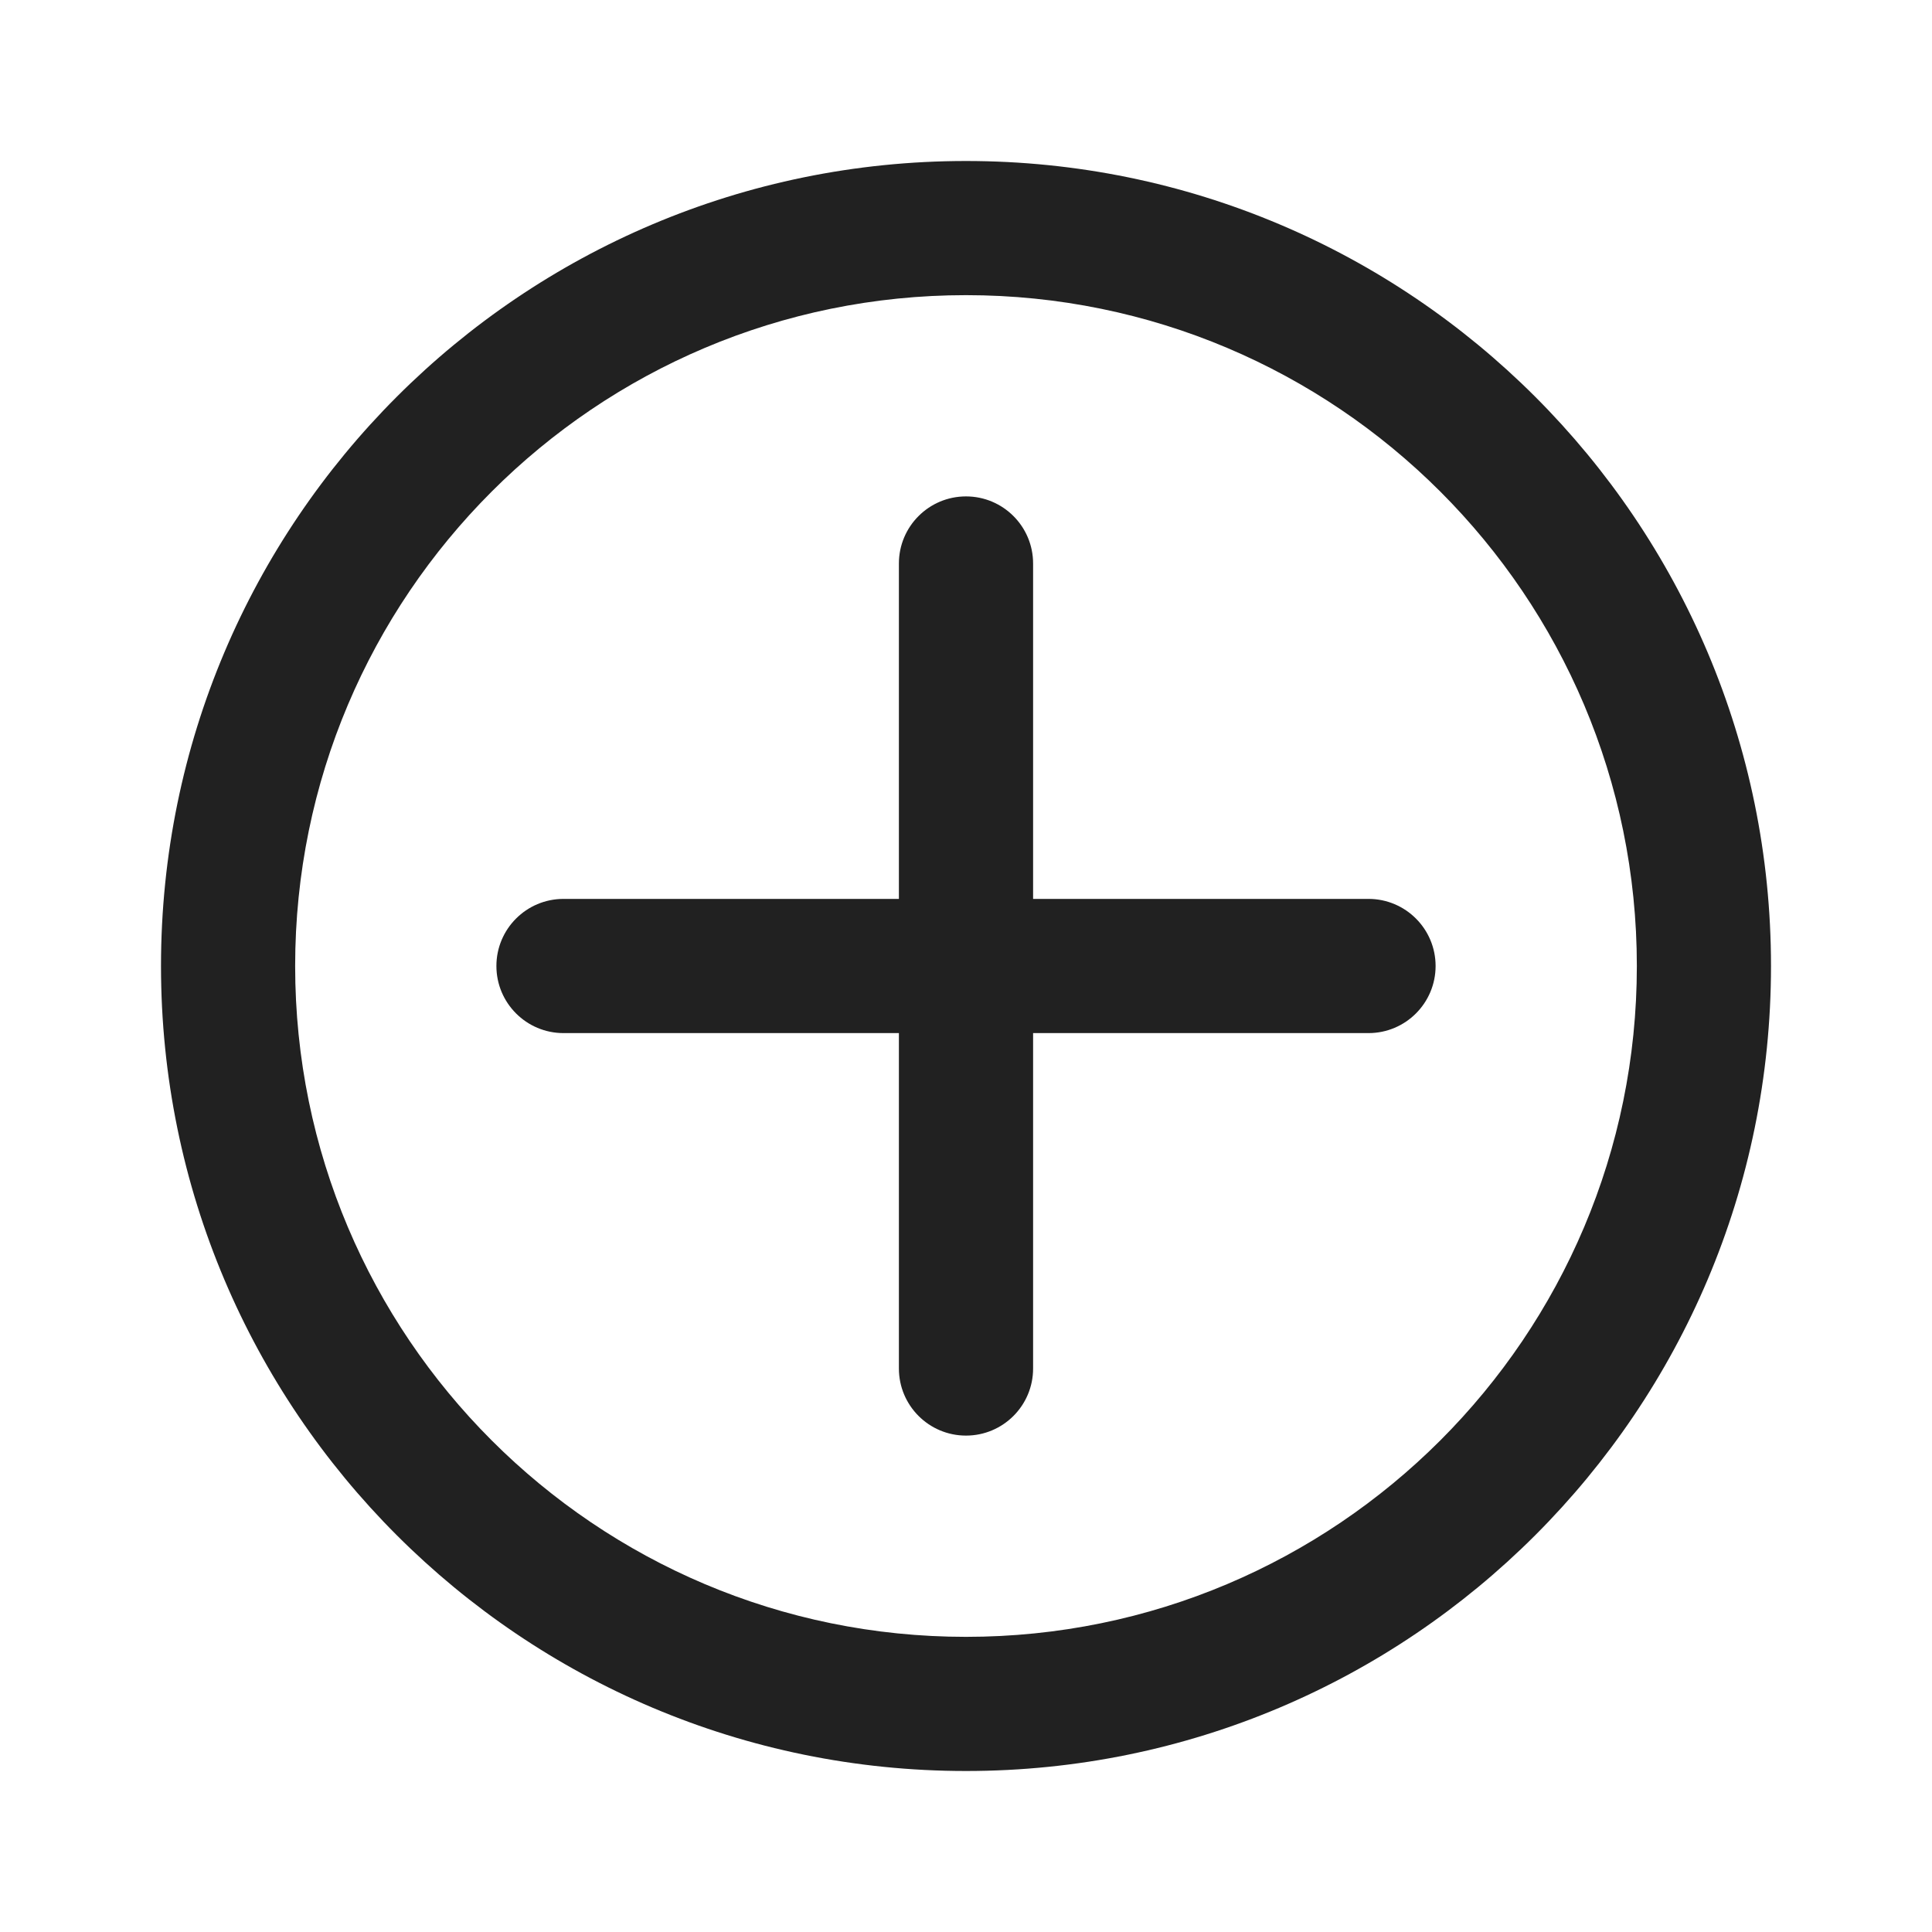
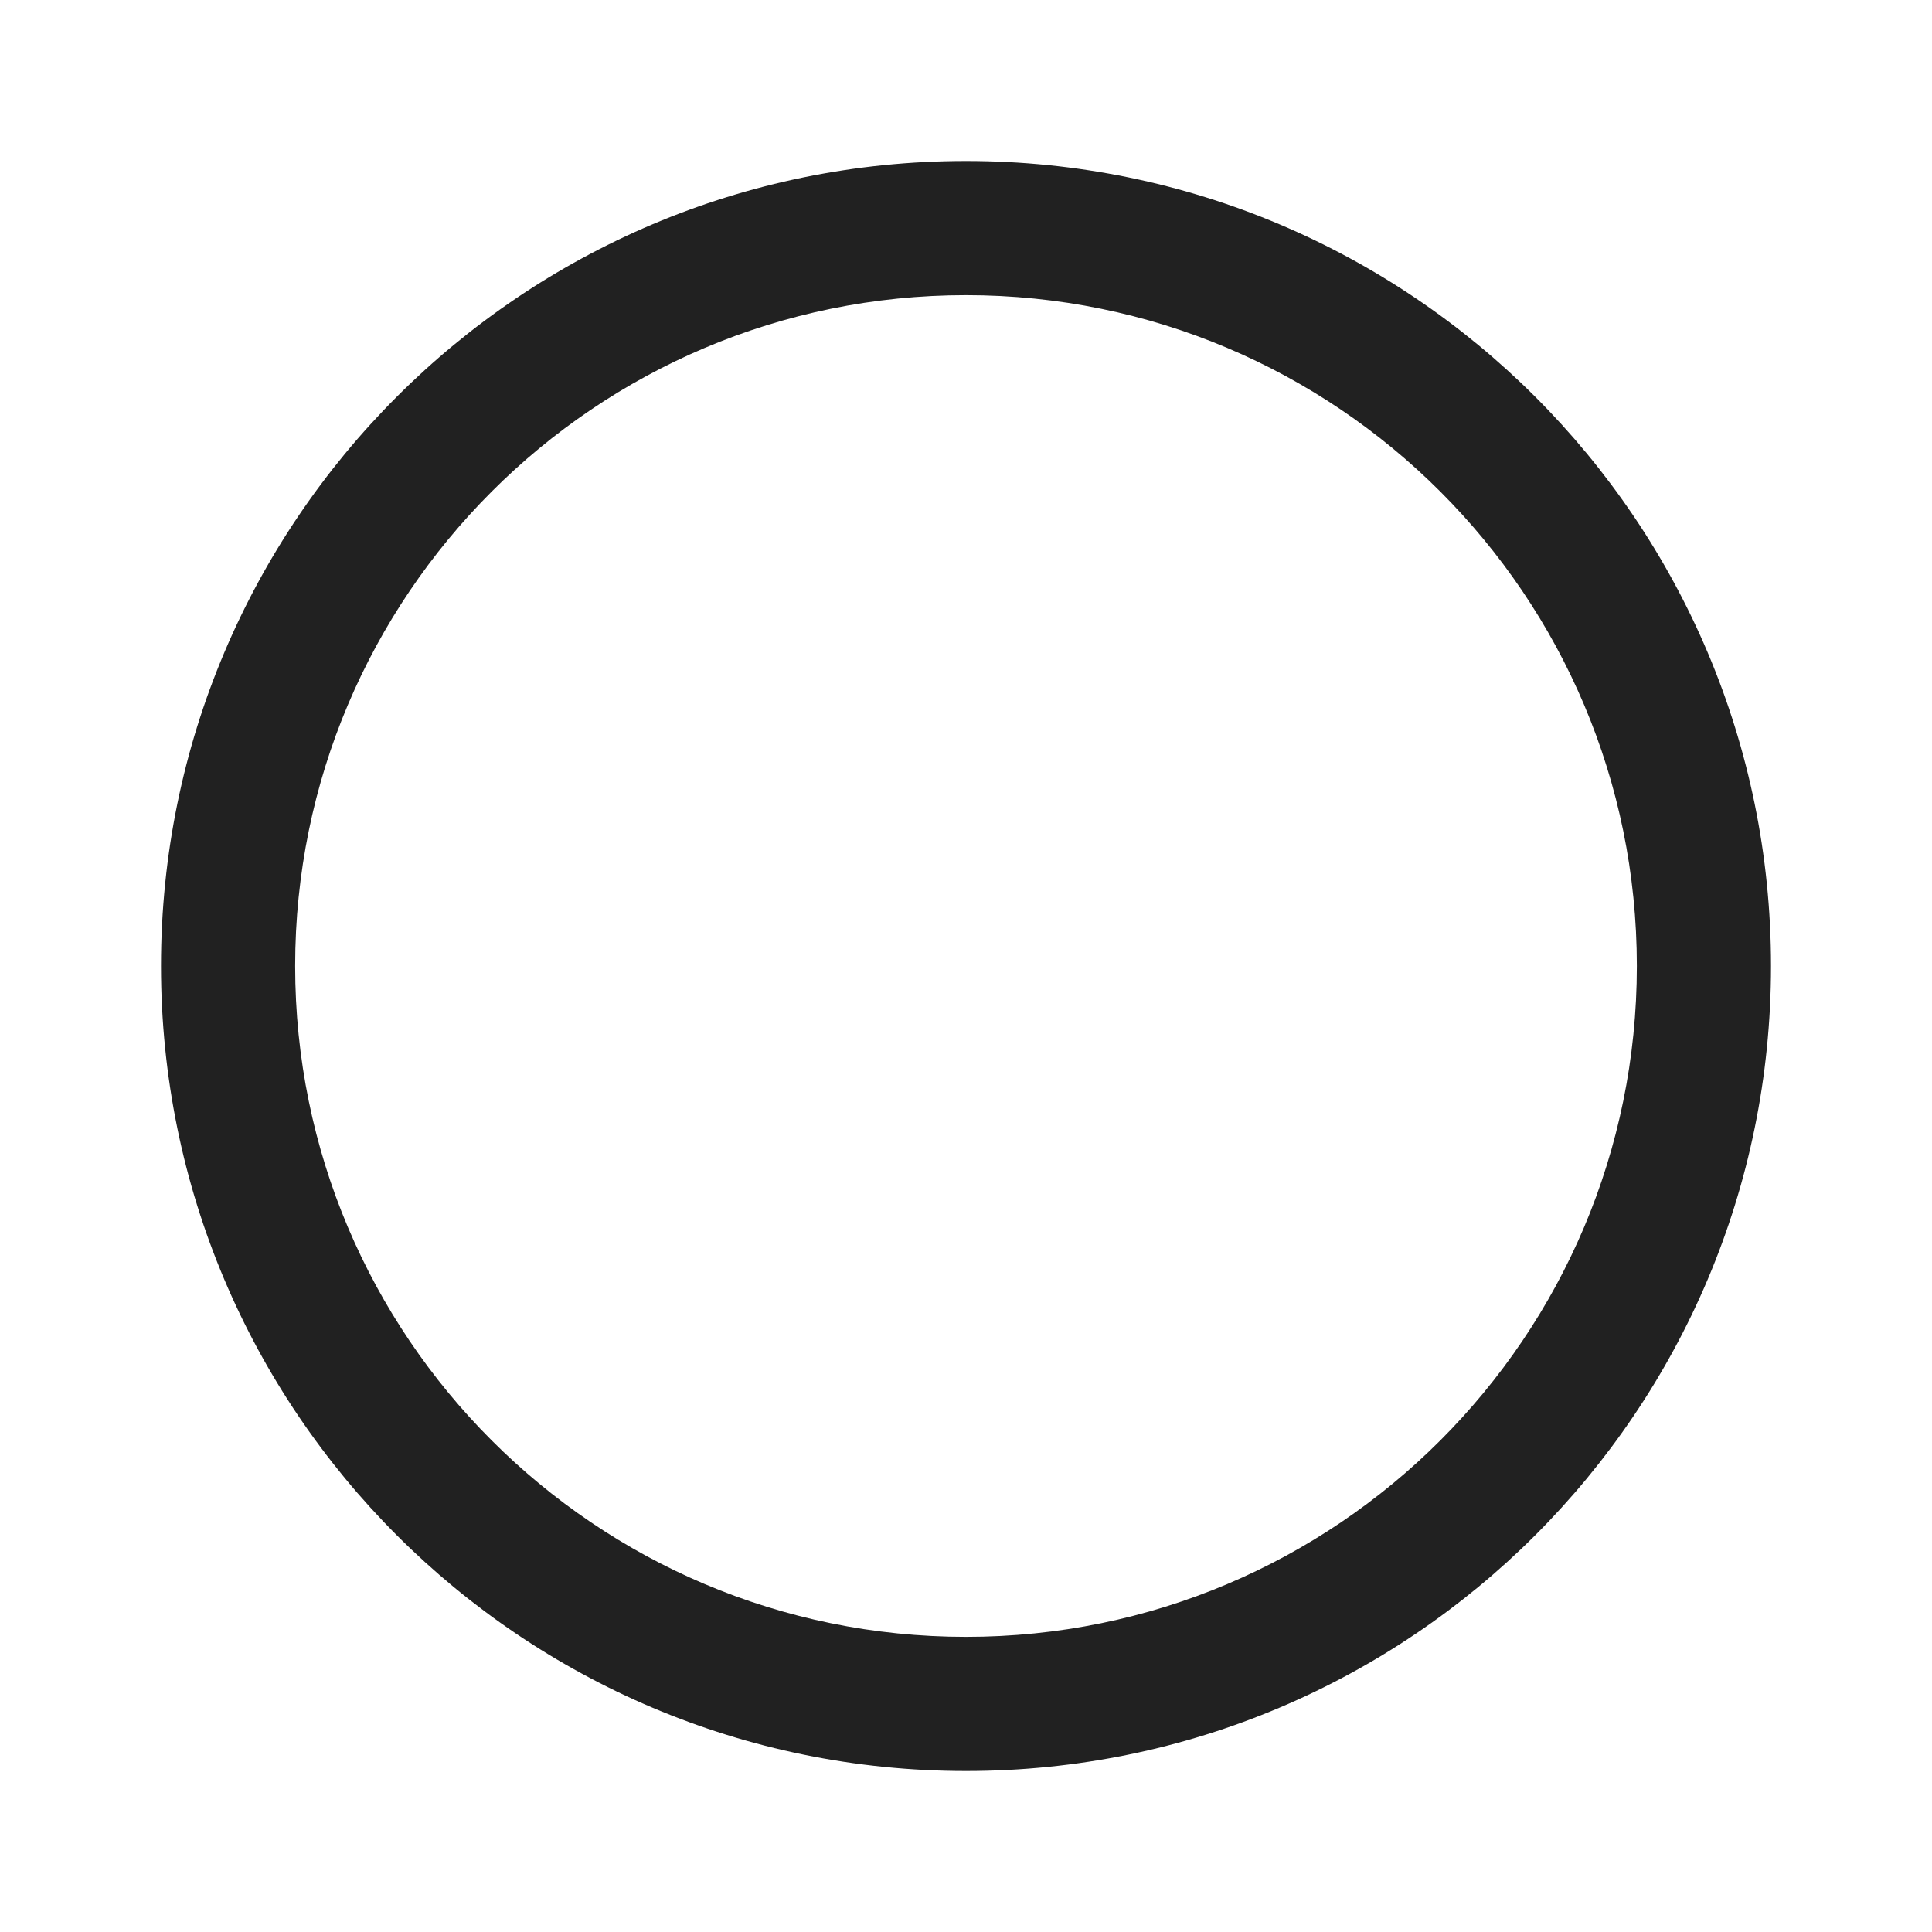
<svg xmlns="http://www.w3.org/2000/svg" xmlns:ns1="http://sodipodi.sourceforge.net/DTD/sodipodi-0.dtd" xmlns:ns2="http://www.inkscape.org/namespaces/inkscape" version="1.1" id="Ebene_1" x="0px" y="0px" width="48px" height="48px" viewBox="0 0 48 48" enable-background="new 0 0 48 48" xml:space="preserve" ns1:docname="header-cell-archived.svg" ns2:version="1.3.2 (091e20e, 2023-11-25, custom)">
  <defs id="defs2" />
  <ns1:namedview id="namedview2" pagecolor="#ffffff" bordercolor="#000000" borderopacity="0.25" ns2:showpageshadow="2" ns2:pageopacity="0.0" ns2:pagecheckerboard="0" ns2:deskcolor="#d1d1d1" ns2:zoom="16.9375" ns2:cx="23.97048" ns2:cy="24" ns2:window-width="1920" ns2:window-height="1009" ns2:window-x="-8" ns2:window-y="-8" ns2:window-maximized="1" ns2:current-layer="Ebene_1" />
-   <path d="m 22.333,14 c 0,-0.92 0.746,-1.667 1.667,-1.667 0.92,0 1.667,0.746 1.667,1.667 V 22.333 H 34 c 0.92,0 1.667,0.746 1.667,1.667 0,0.92 -0.746,1.667 -1.667,1.667 H 25.667 V 34 c 0,0.921 -0.746,1.667 -1.667,1.667 -0.92,0 -1.667,-0.746 -1.667,-1.667 V 25.667 H 14 c -0.92,0 -1.667,-0.746 -1.667,-1.667 0,-0.92 0.746,-1.667 1.667,-1.667 h 8.333 z" fill="#212121" id="path1" style="stroke-width:3.333" />
-   <path d="M 4,24 C 4,12.954 12.954,4 24,4 35.046,4 44,12.954 44,24 44,35.046 35.046,44 24,44 12.954,44 4,35.046 4,24 Z M 24,7.333 C 14.795,7.333 7.333,14.795 7.333,24 c 0,9.205 7.462,16.667 16.667,16.667 9.205,0 16.667,-7.462 16.667,-16.667 0,-9.205 -7.462,-16.667 -16.667,-16.667 z" fill="#212121" id="path2" style="stroke-width:3.333" />
+   <path d="M 4,24 C 4,12.954 12.954,4 24,4 35.046,4 44,12.954 44,24 44,35.046 35.046,44 24,44 12.954,44 4,35.046 4,24 M 24,7.333 C 14.795,7.333 7.333,14.795 7.333,24 c 0,9.205 7.462,16.667 16.667,16.667 9.205,0 16.667,-7.462 16.667,-16.667 0,-9.205 -7.462,-16.667 -16.667,-16.667 z" fill="#212121" id="path2" style="stroke-width:3.333" />
</svg>